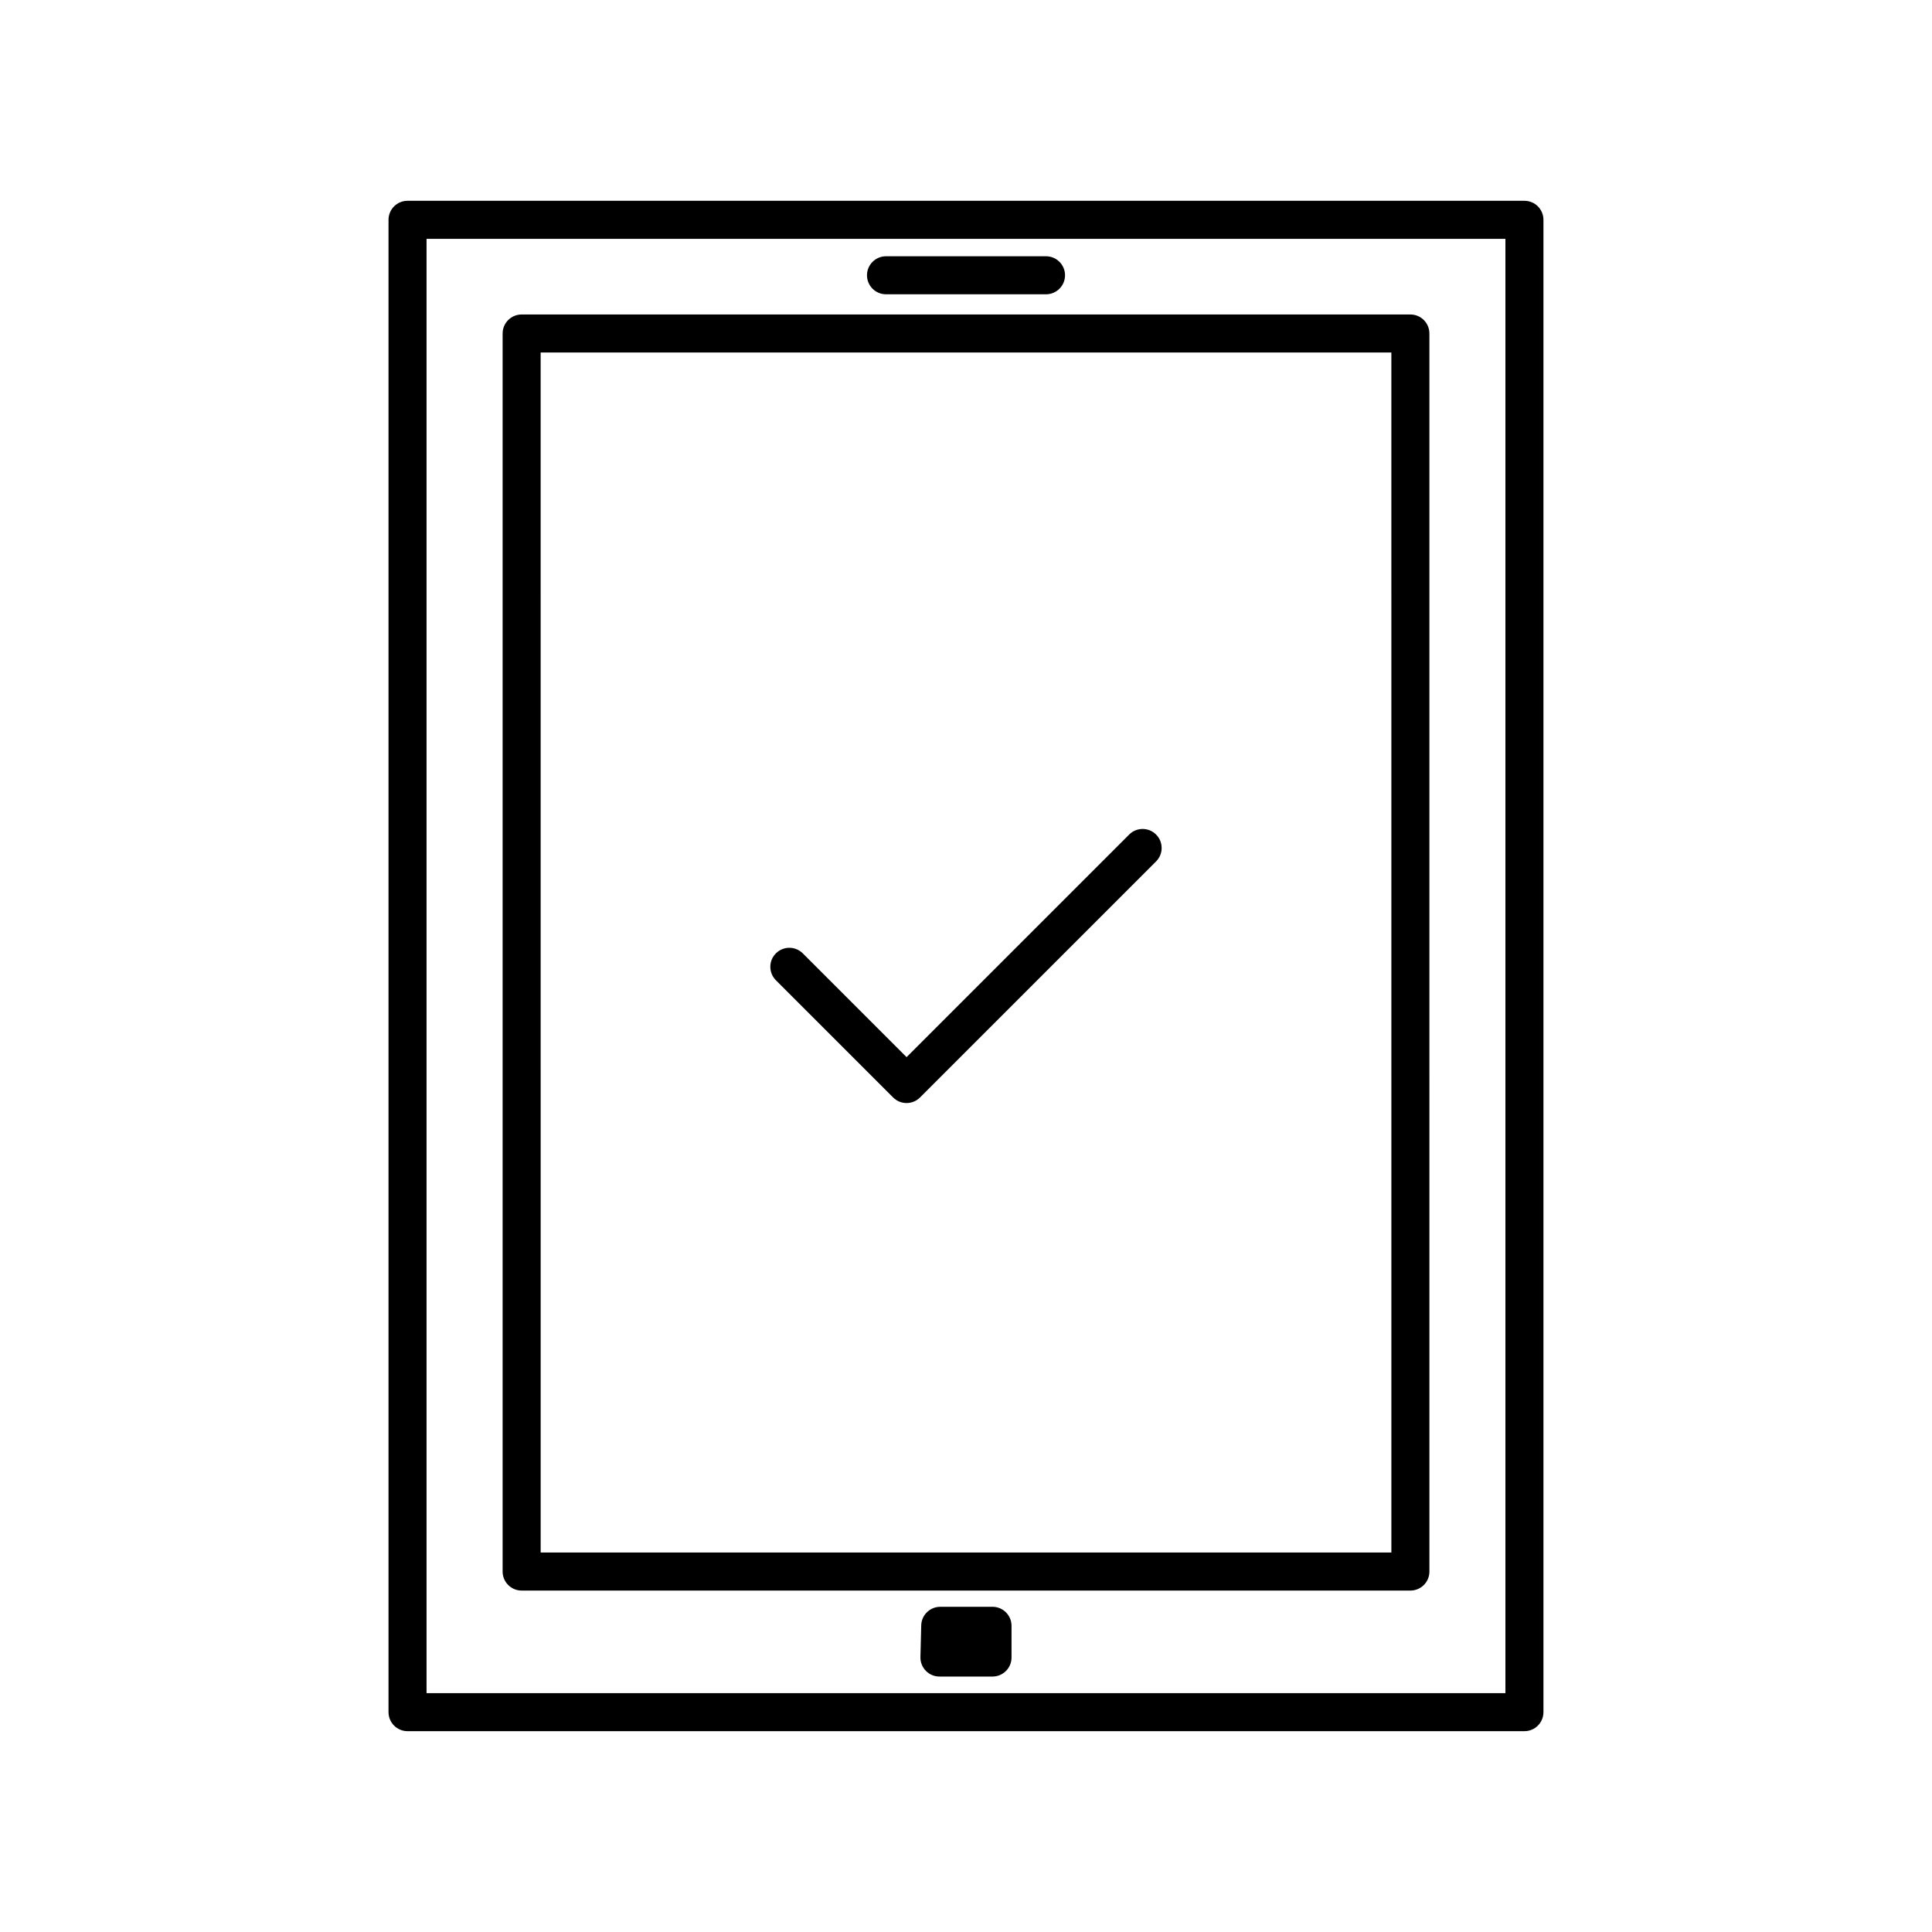
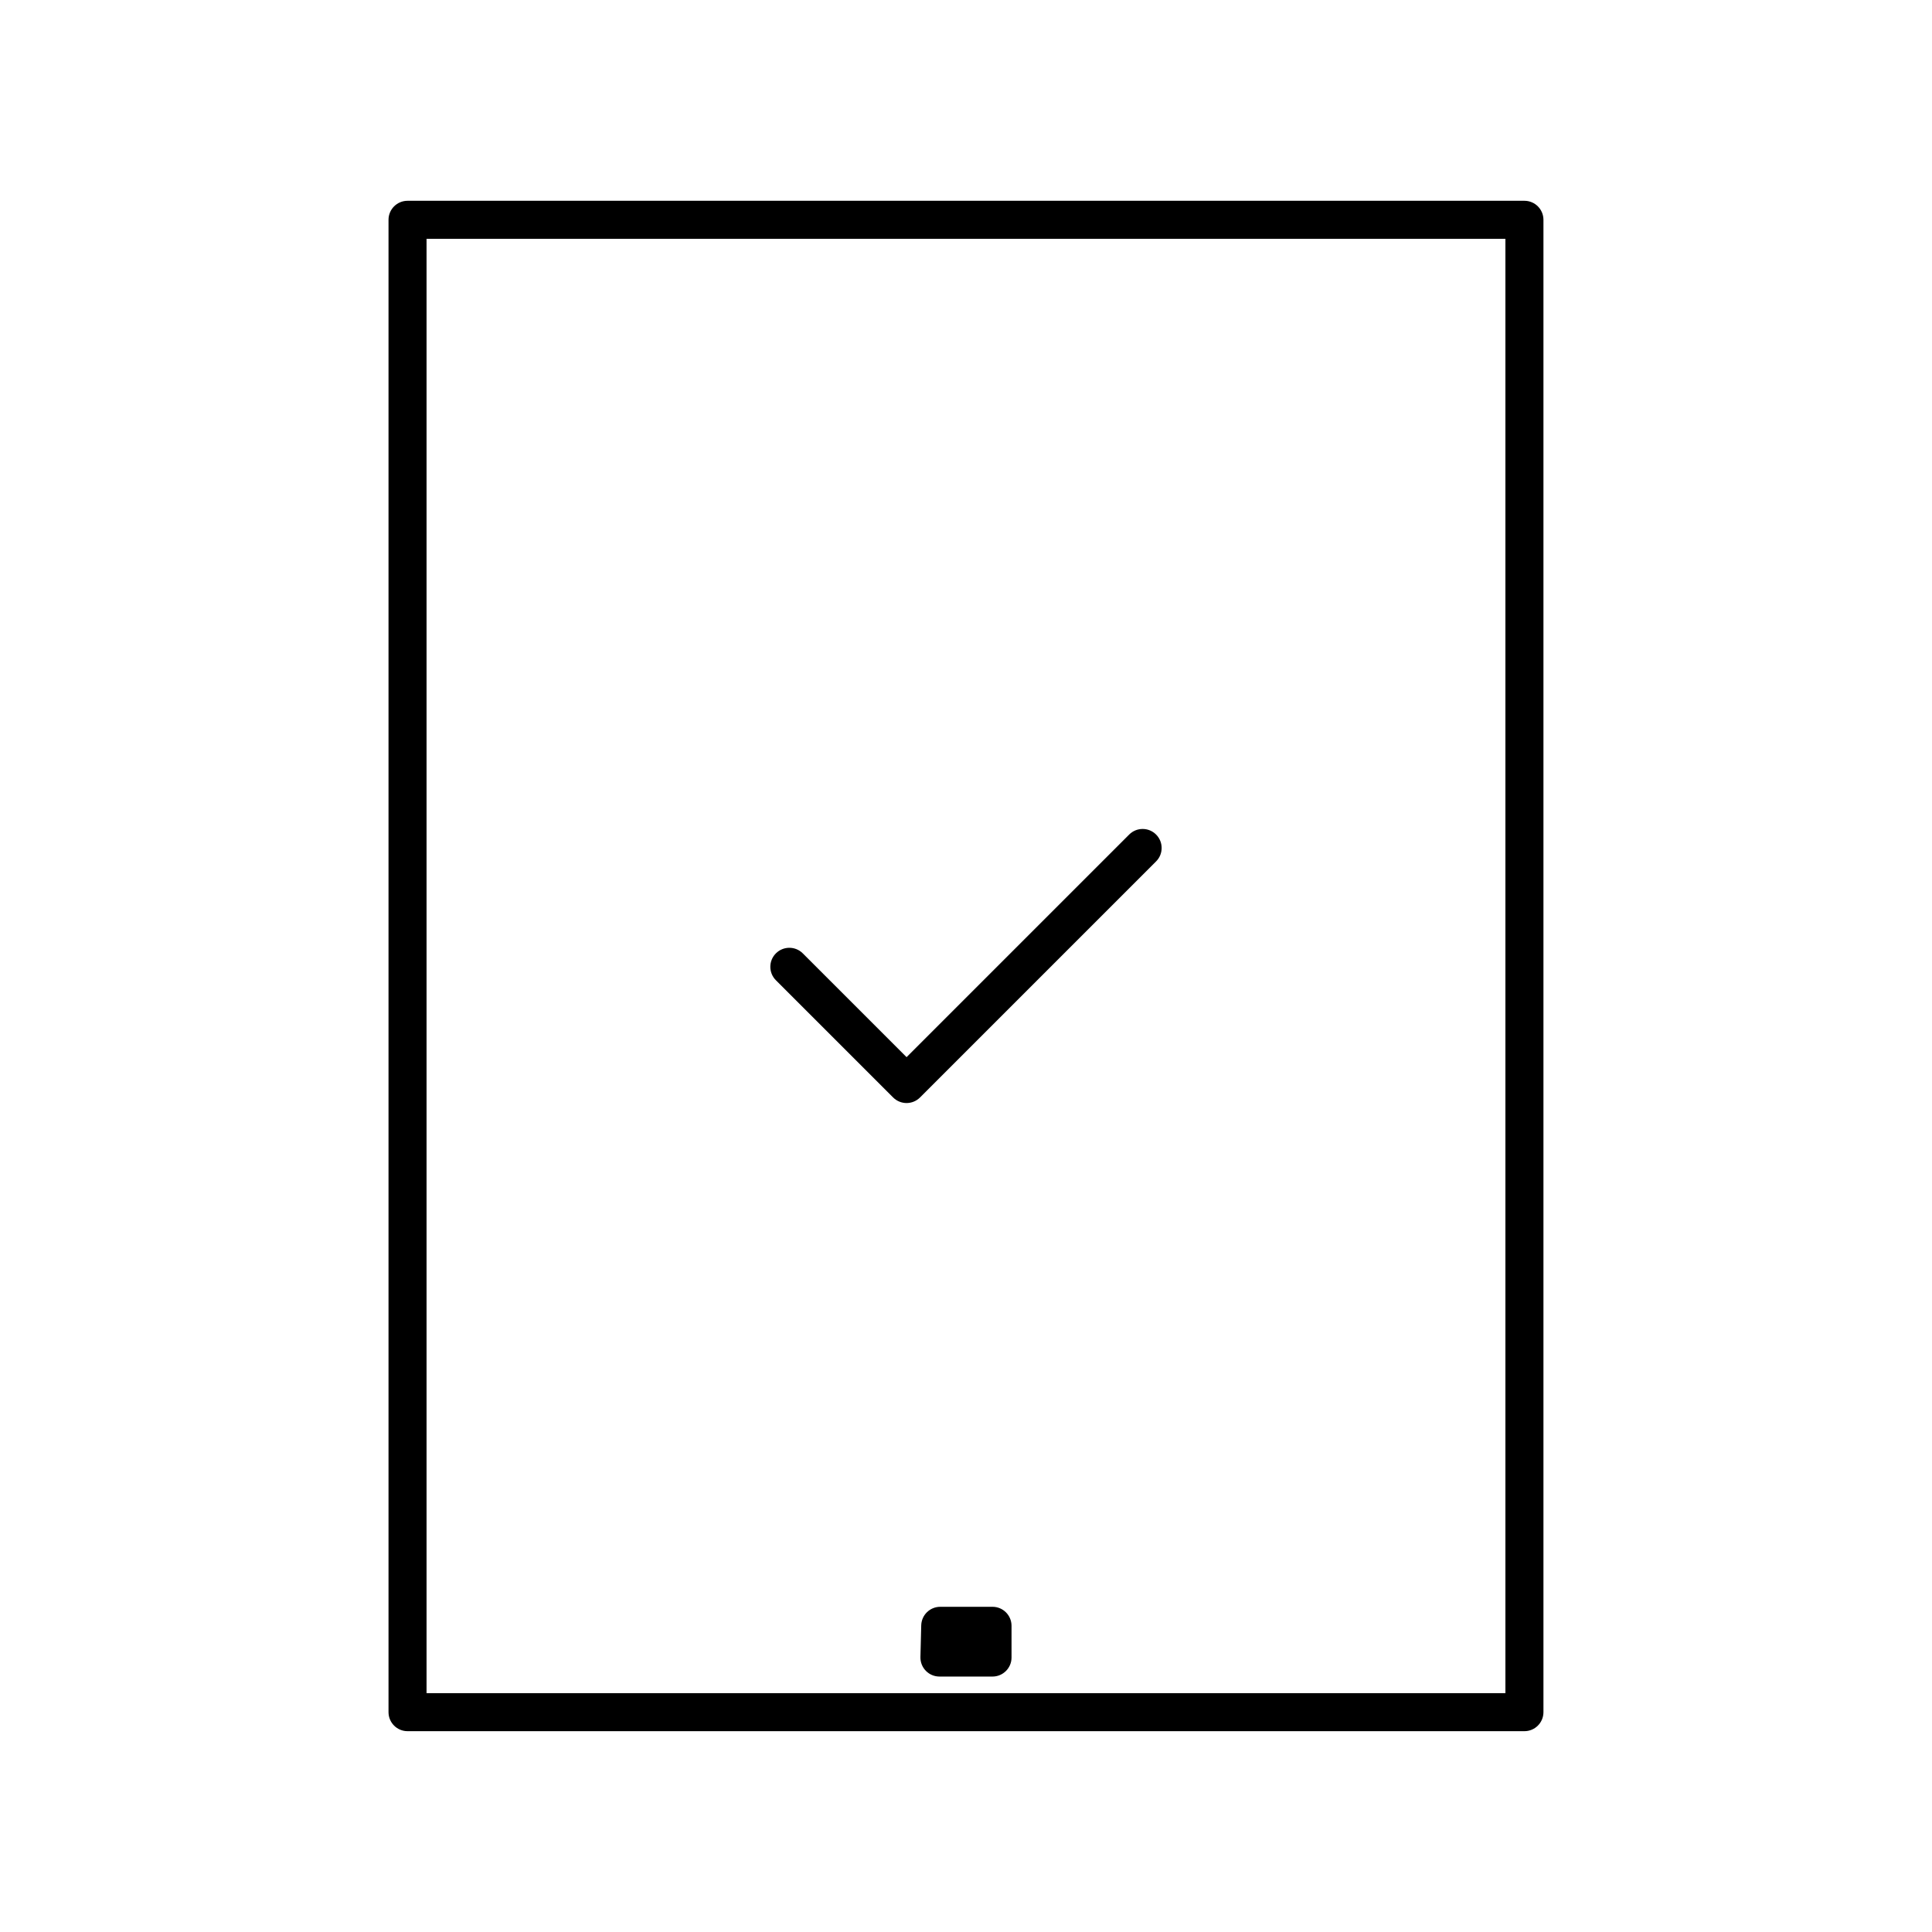
<svg xmlns="http://www.w3.org/2000/svg" fill="#000000" width="800px" height="800px" version="1.1" viewBox="144 144 512 512">
  <g>
    <path d="m252 602.78h295.99c2.781 0 5.039-2.258 5.039-5.039v-395.49c0-2.781-2.258-5.039-5.039-5.039h-295.99c-2.781 0-5.039 2.258-5.039 5.039v395.49c0 2.781 2.258 5.039 5.039 5.039zm5.039-395.49h285.91v385.41h-285.91z" />
-     <path d="m517.77 227.34h-235.53c-2.781 0-5.039 2.258-5.039 5.039v328.1c0 2.781 2.258 5.039 5.039 5.039h235.53c2.781 0 5.039-2.258 5.039-5.039l-0.004-328.1c0-2.781-2.254-5.039-5.035-5.039zm-5.039 328.09h-225.45l-0.004-318.02h225.45z" />
-     <path d="m378.8 221.99h42.406c2.781 0 5.039-2.258 5.039-5.039s-2.258-5.039-5.039-5.039h-42.406c-2.781 0-5.039 2.258-5.039 5.039 0.004 2.781 2.254 5.039 5.039 5.039z" />
    <path d="m407.03 569.82h-13.855c-2.731 0-4.969 2.18-5.039 4.914l-0.211 8.398c-0.035 1.359 0.48 2.676 1.43 3.648 0.945 0.973 2.246 1.523 3.606 1.523h14.066c2.781 0 5.039-2.258 5.039-5.039v-8.398c0.004-2.793-2.254-5.047-5.035-5.047z" />
    <path d="m380.69 434.84c0.984 0.984 2.273 1.477 3.562 1.477 1.289 0 2.578-0.492 3.562-1.477l62.559-62.555c1.969-1.969 1.969-5.152 0-7.125-1.969-1.969-5.152-1.969-7.125 0l-58.996 58.996-27.504-27.504c-1.969-1.969-5.152-1.969-7.125 0-1.969 1.969-1.969 5.152 0 7.125z" />
  </g>
</svg>